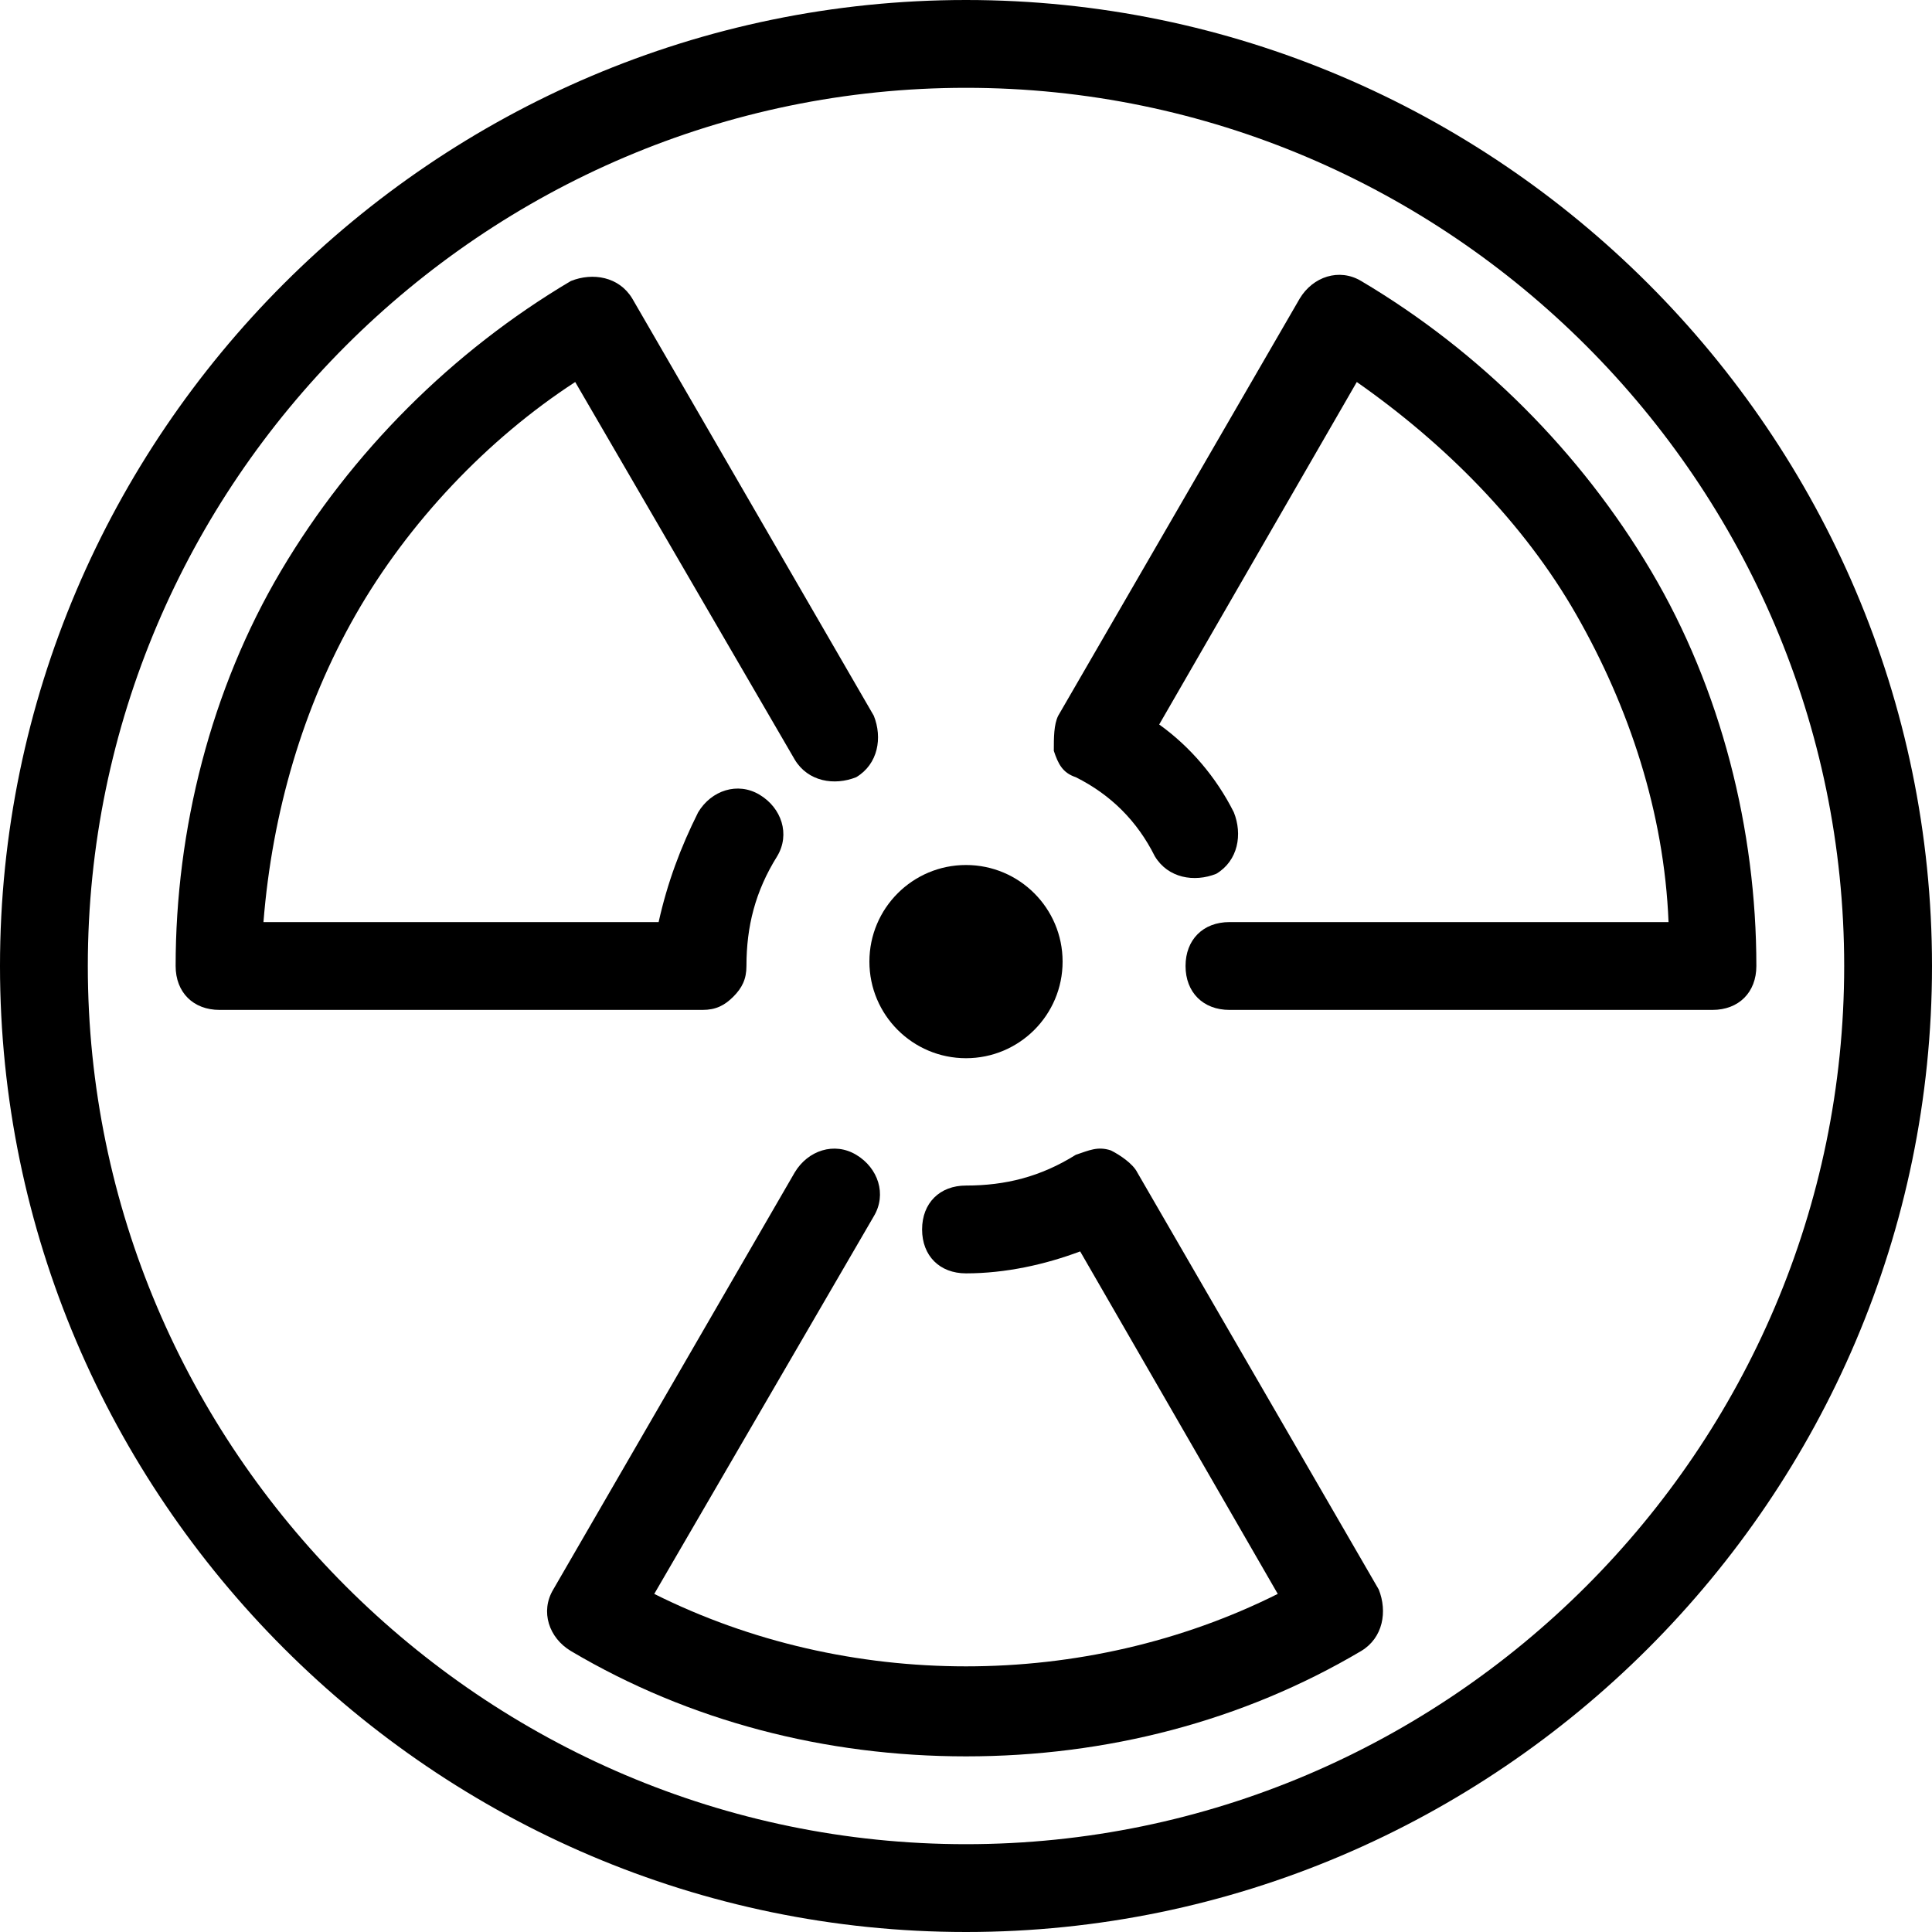
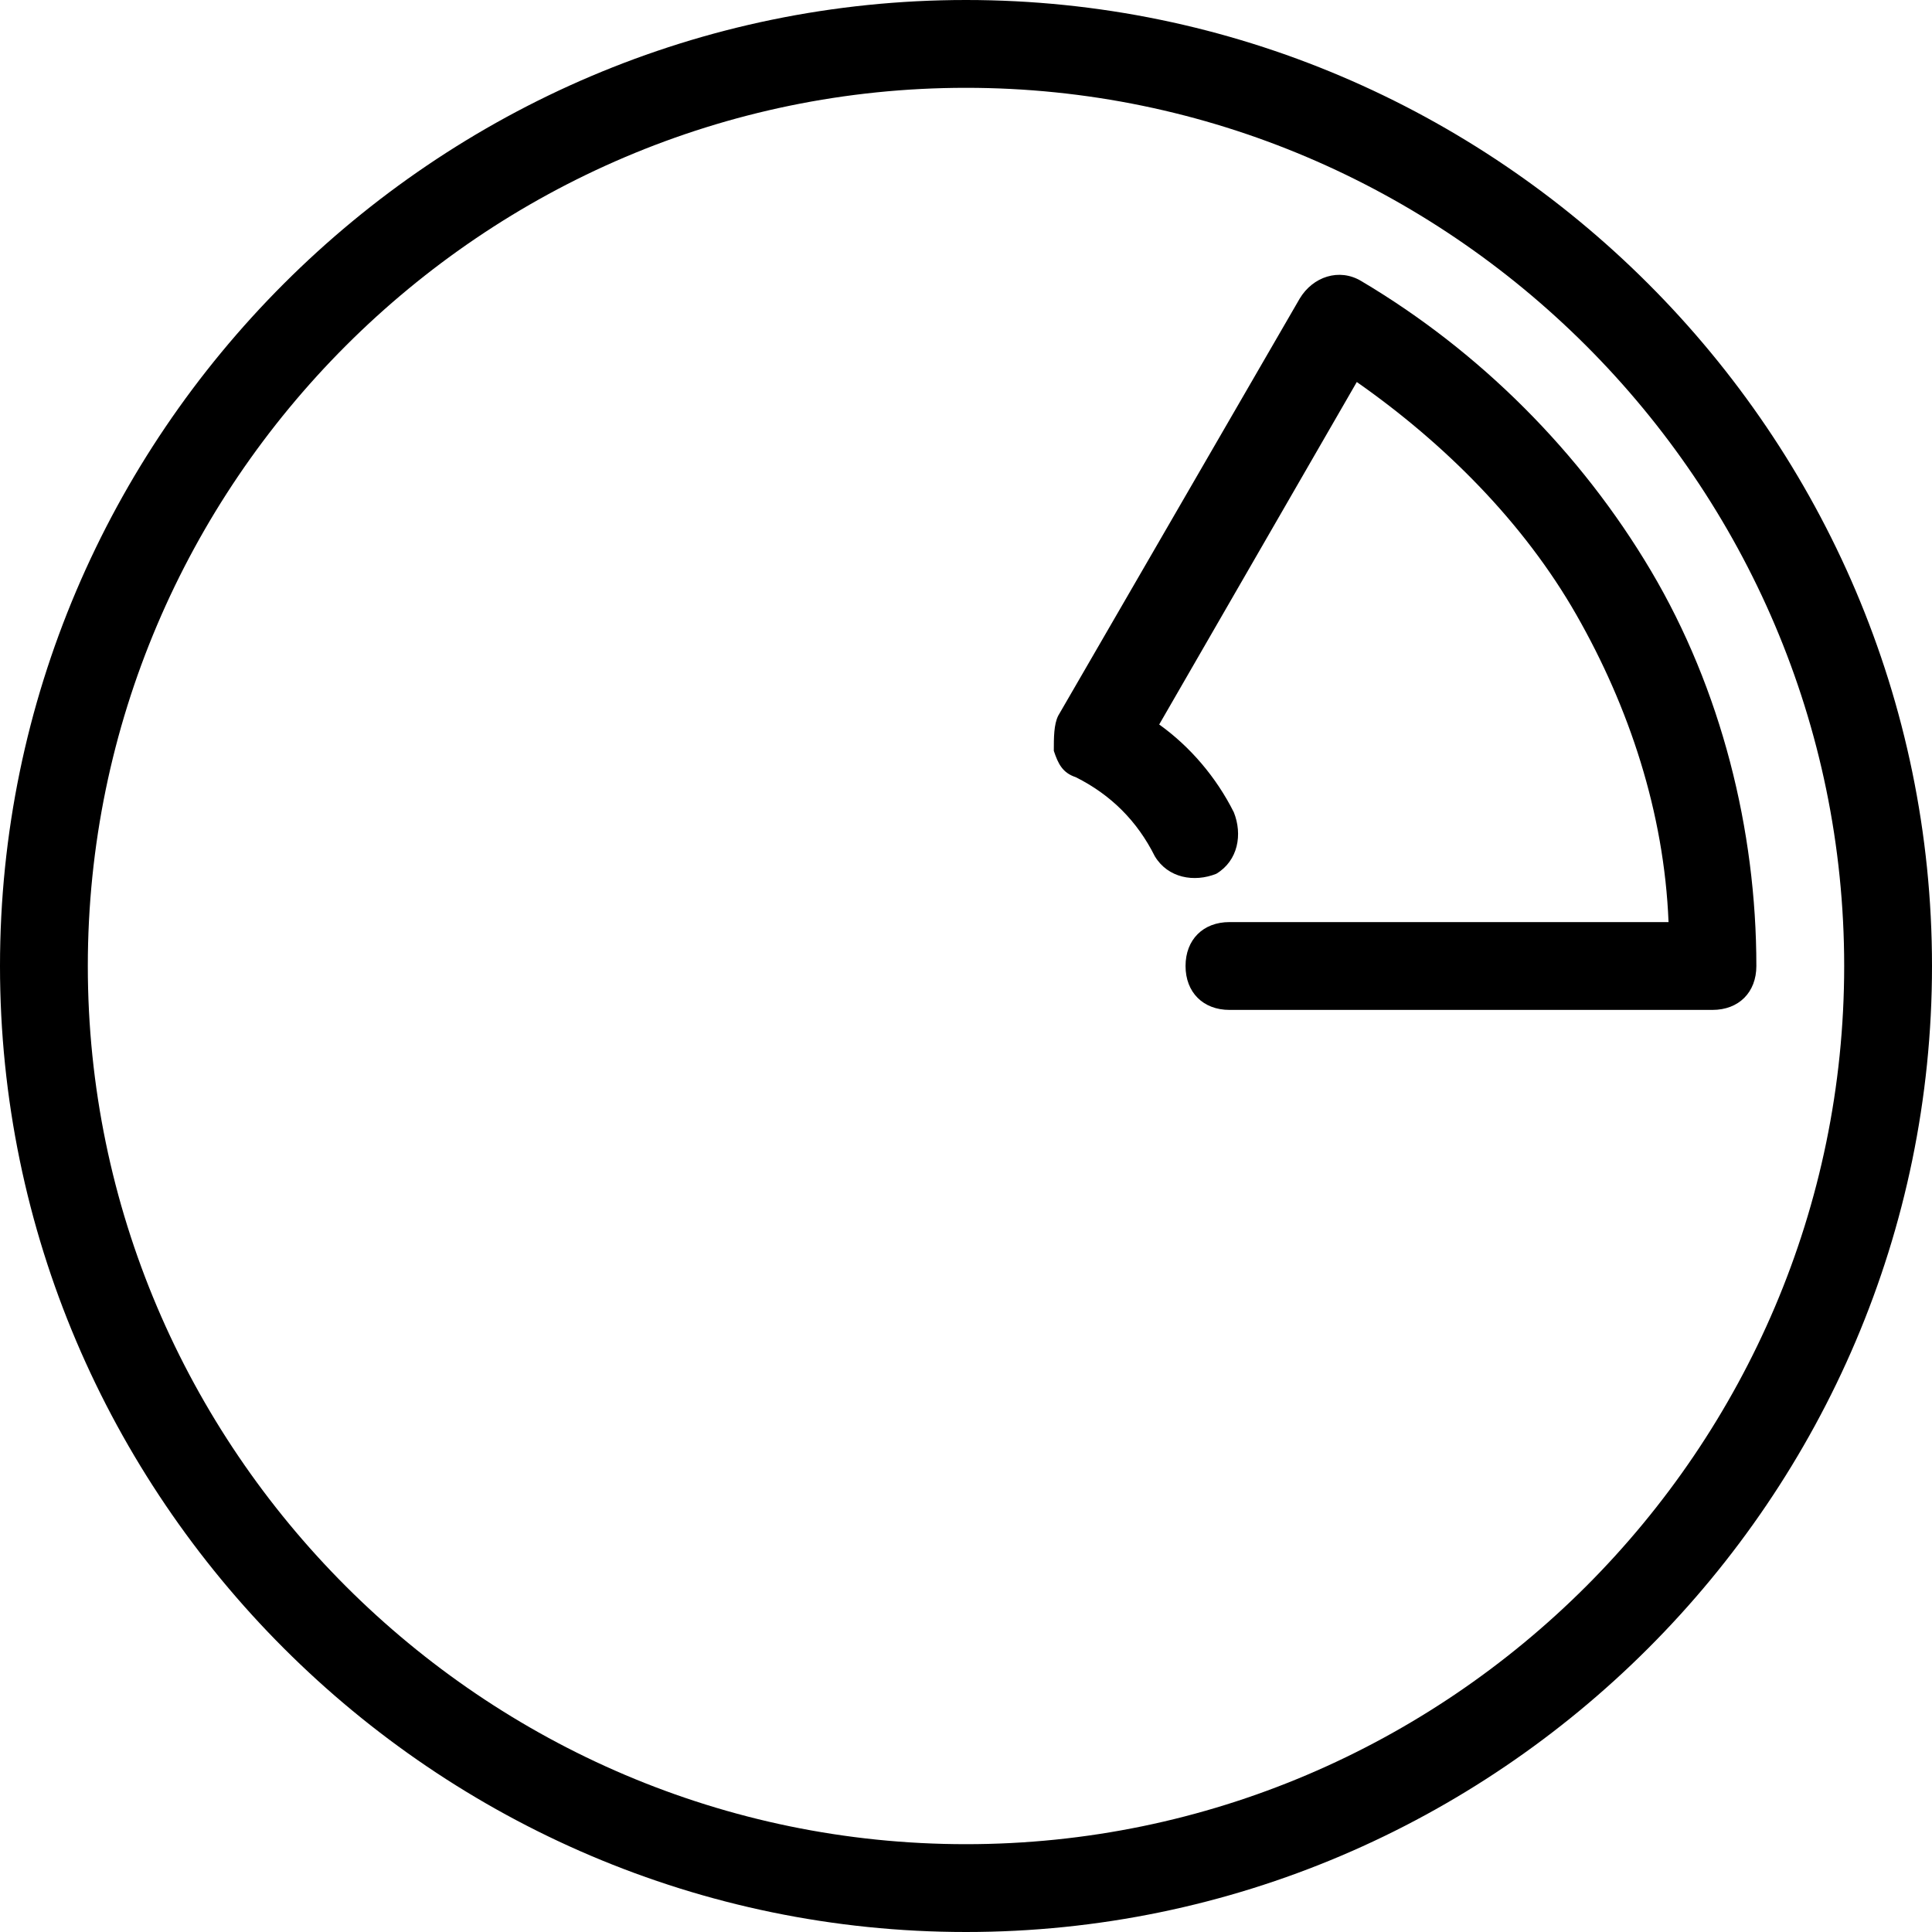
<svg xmlns="http://www.w3.org/2000/svg" fill="#000000" height="800px" width="800px" version="1.1" id="Layer_1" viewBox="0 0 512 512" xml:space="preserve">
  <g>
    <g>
-       <circle cx="256" cy="254.836" r="25.6" />
-     </g>
+       </g>
  </g>
  <g>
    <g>
      <path d="M256,0C115.2,0,0,115.2,0,256s115.2,256,256,256s256-115.2,256-256S396.8,0,256,0z M256,488.727    C128,488.727,23.273,384,23.273,256S128,23.273,256,23.273S488.727,128,488.727,256S384,488.727,256,488.727z" />
    </g>
  </g>
  <g>
    <g>
-       <path d="M365.382,421.236l-64-110.545c-1.164-2.327-4.655-4.655-6.982-5.818c-3.491-1.164-5.818,0-9.309,1.164    c-9.309,5.818-18.618,8.145-29.091,8.145c-6.982,0-11.636,4.655-11.636,11.636s4.655,11.636,11.636,11.636    c10.473,0,20.945-2.327,30.255-5.818l52.364,90.764c-51.2,25.6-114.036,25.6-165.236,0l58.182-100.073    c3.491-5.818,1.164-12.8-4.655-16.291s-12.8-1.164-16.291,4.655l-64,110.545c-3.491,5.818-1.164,12.8,4.655,16.291    c31.418,18.618,67.491,27.927,104.727,27.927c37.236,0,73.309-9.309,104.727-27.927    C366.545,434.036,367.709,427.055,365.382,421.236z" />
-     </g>
+       </g>
  </g>
  <g>
    <g>
      <path d="M437.527,151.273c-18.618-31.418-45.382-58.182-76.8-76.8c-5.818-3.491-12.8-1.164-16.291,4.655l-64,110.545    c-1.164,2.327-1.164,5.818-1.164,9.309c1.164,3.491,2.327,5.818,5.818,6.982c9.309,4.655,16.291,11.636,20.945,20.945    c3.491,5.818,10.473,6.982,16.291,4.655c5.818-3.491,6.982-10.473,4.655-16.291c-4.655-9.309-11.636-17.455-19.782-23.273    l52.364-90.764c23.273,16.291,44.218,37.236,58.182,61.673c13.964,24.436,23.273,52.364,24.436,81.455H325.818    c-6.982,0-11.636,4.655-11.636,11.636s4.655,11.636,11.636,11.636h128c6.982,0,11.636-4.655,11.636-11.636    C465.455,219.927,456.145,182.691,437.527,151.273z" />
    </g>
  </g>
  <g>
    <g>
-       <path d="M231.564,189.673l-64-110.545c-3.491-5.818-10.473-6.982-16.291-4.655c-31.418,18.618-58.182,45.382-76.8,76.8    C55.855,182.691,46.545,219.927,46.545,256c0,6.982,4.655,11.636,11.636,11.636h128c3.491,0,5.818-1.164,8.145-3.491    s3.491-4.655,3.491-8.145c0-10.473,2.327-19.782,8.145-29.091c3.491-5.818,1.164-12.8-4.655-16.291    c-5.818-3.491-12.8-1.164-16.291,4.655c-4.655,9.309-8.145,18.618-10.473,29.091H69.818c2.327-29.091,10.473-57.018,24.436-81.455    c13.964-24.436,34.909-46.545,58.182-61.673l58.182,100.073c3.491,5.818,10.473,6.982,16.291,4.655    C232.727,202.473,233.891,195.491,231.564,189.673z" />
-     </g>
+       </g>
  </g>
</svg>